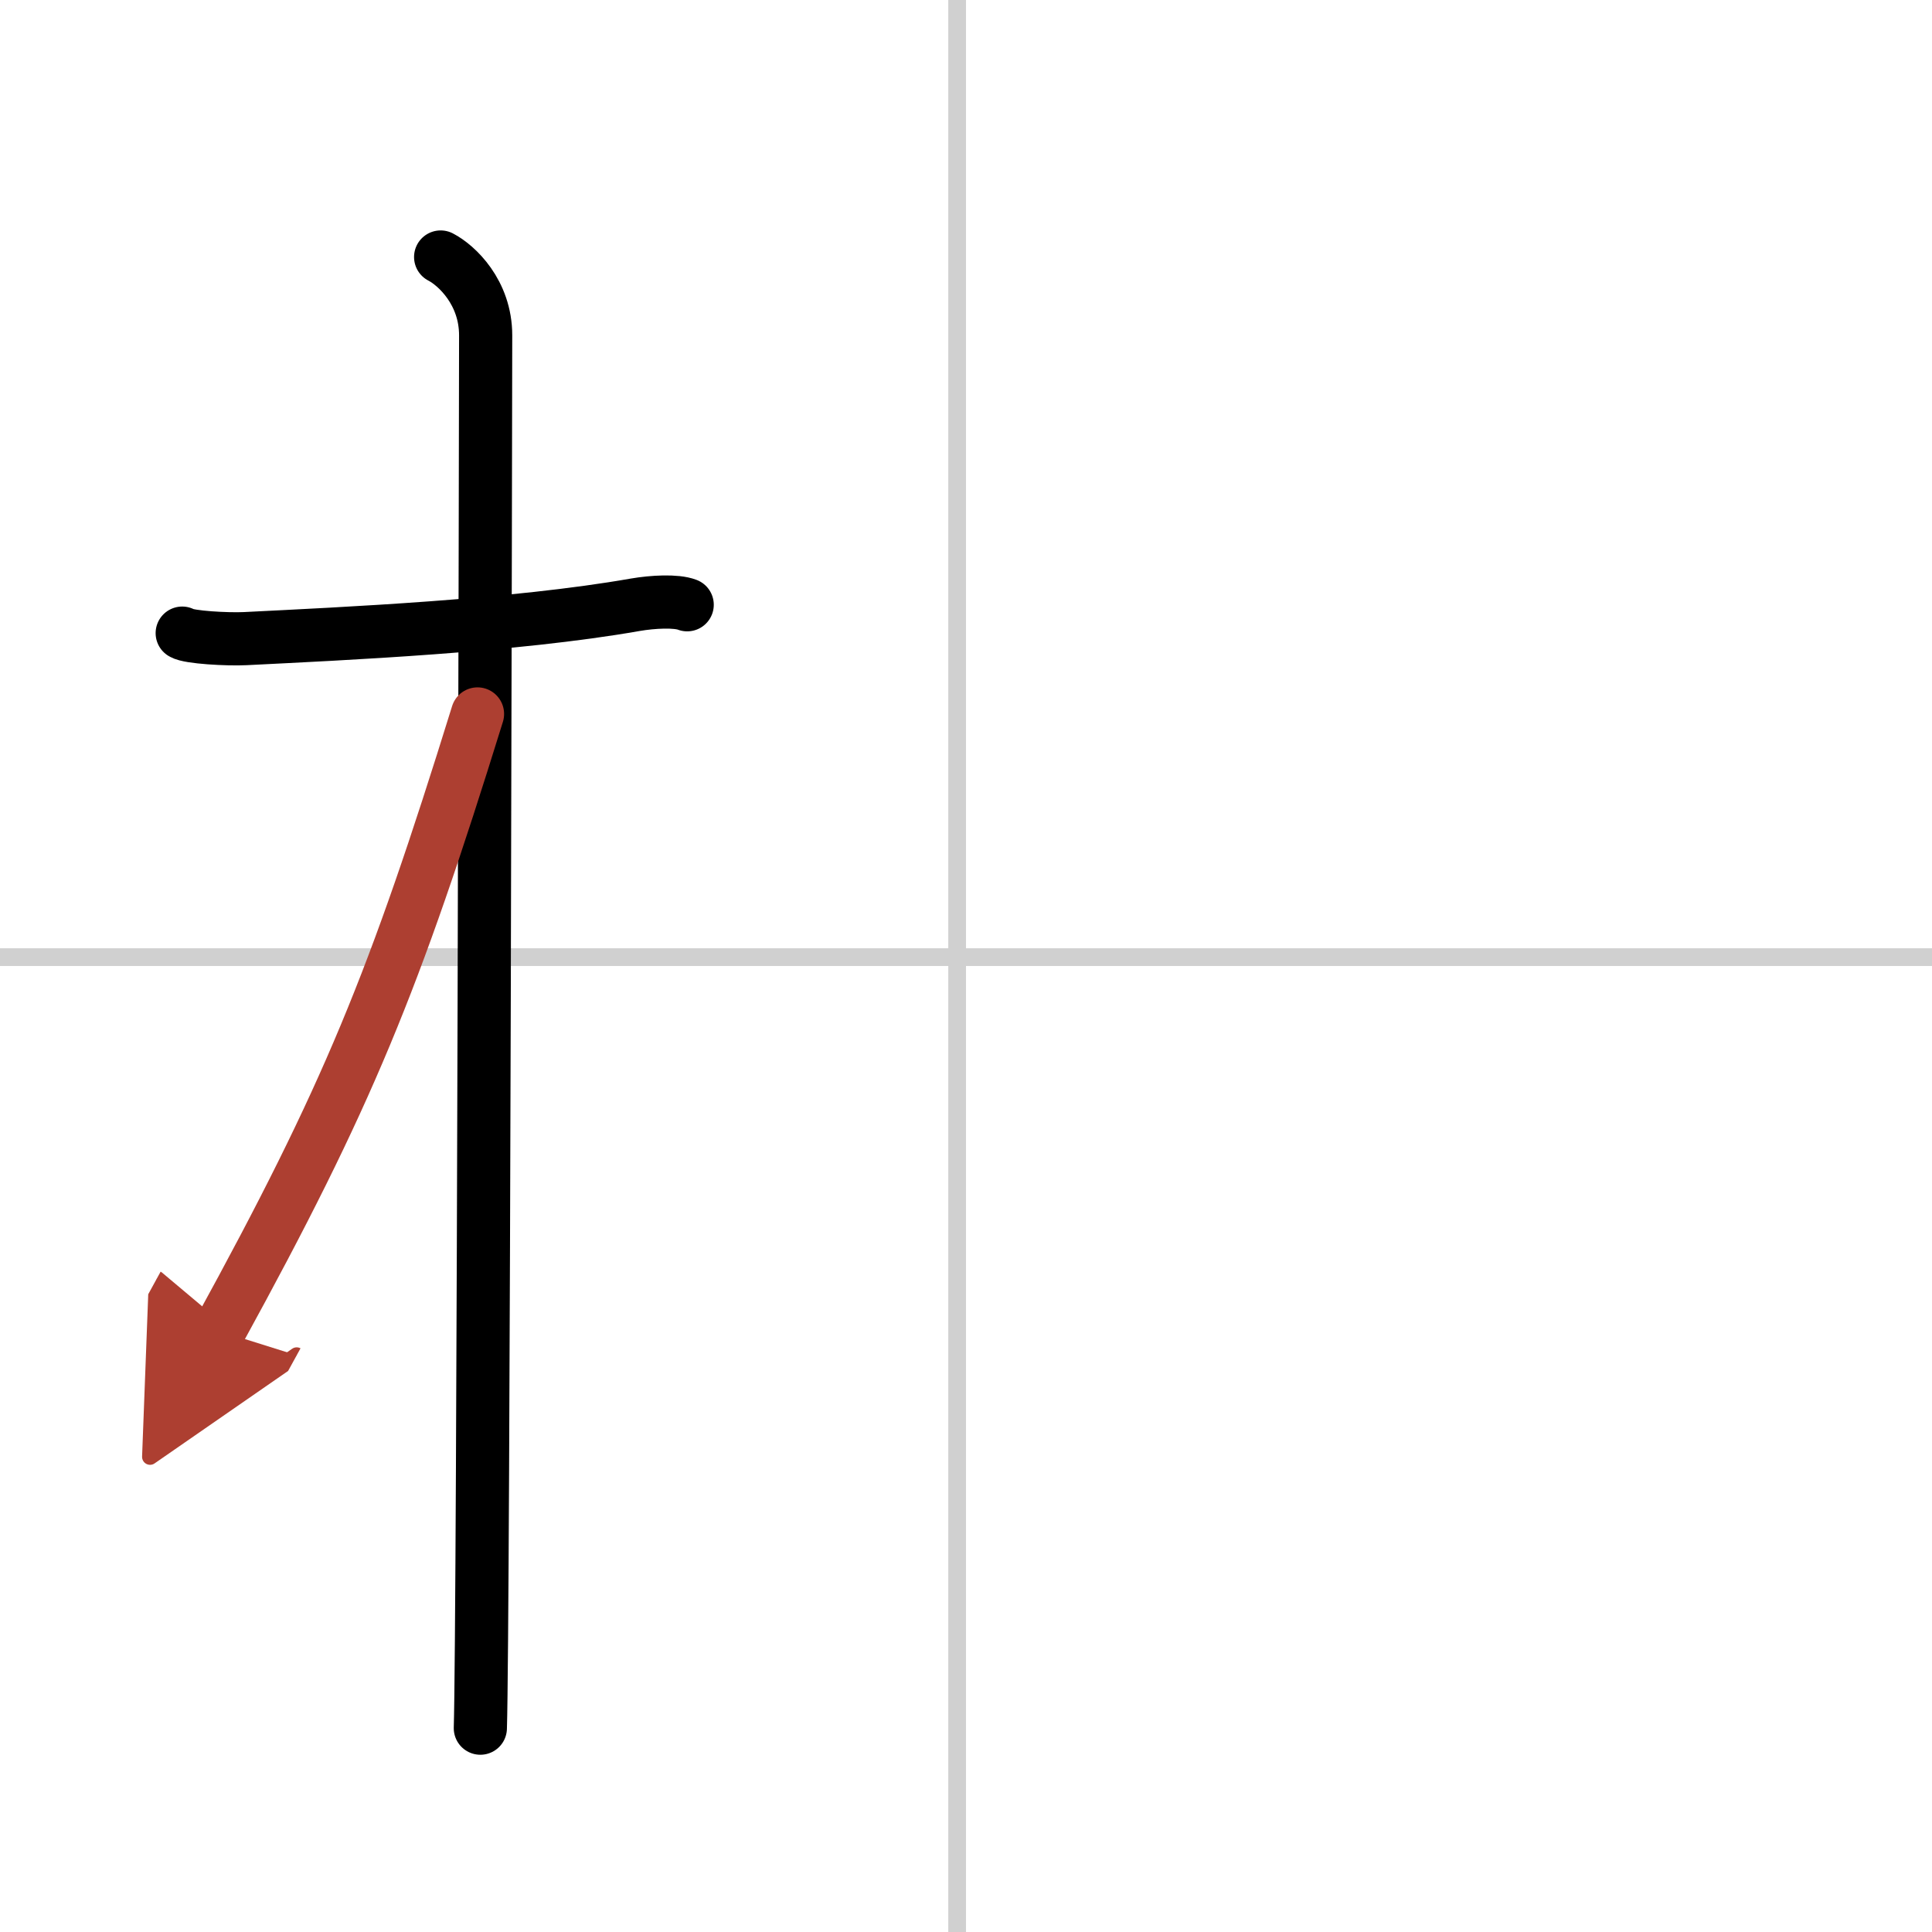
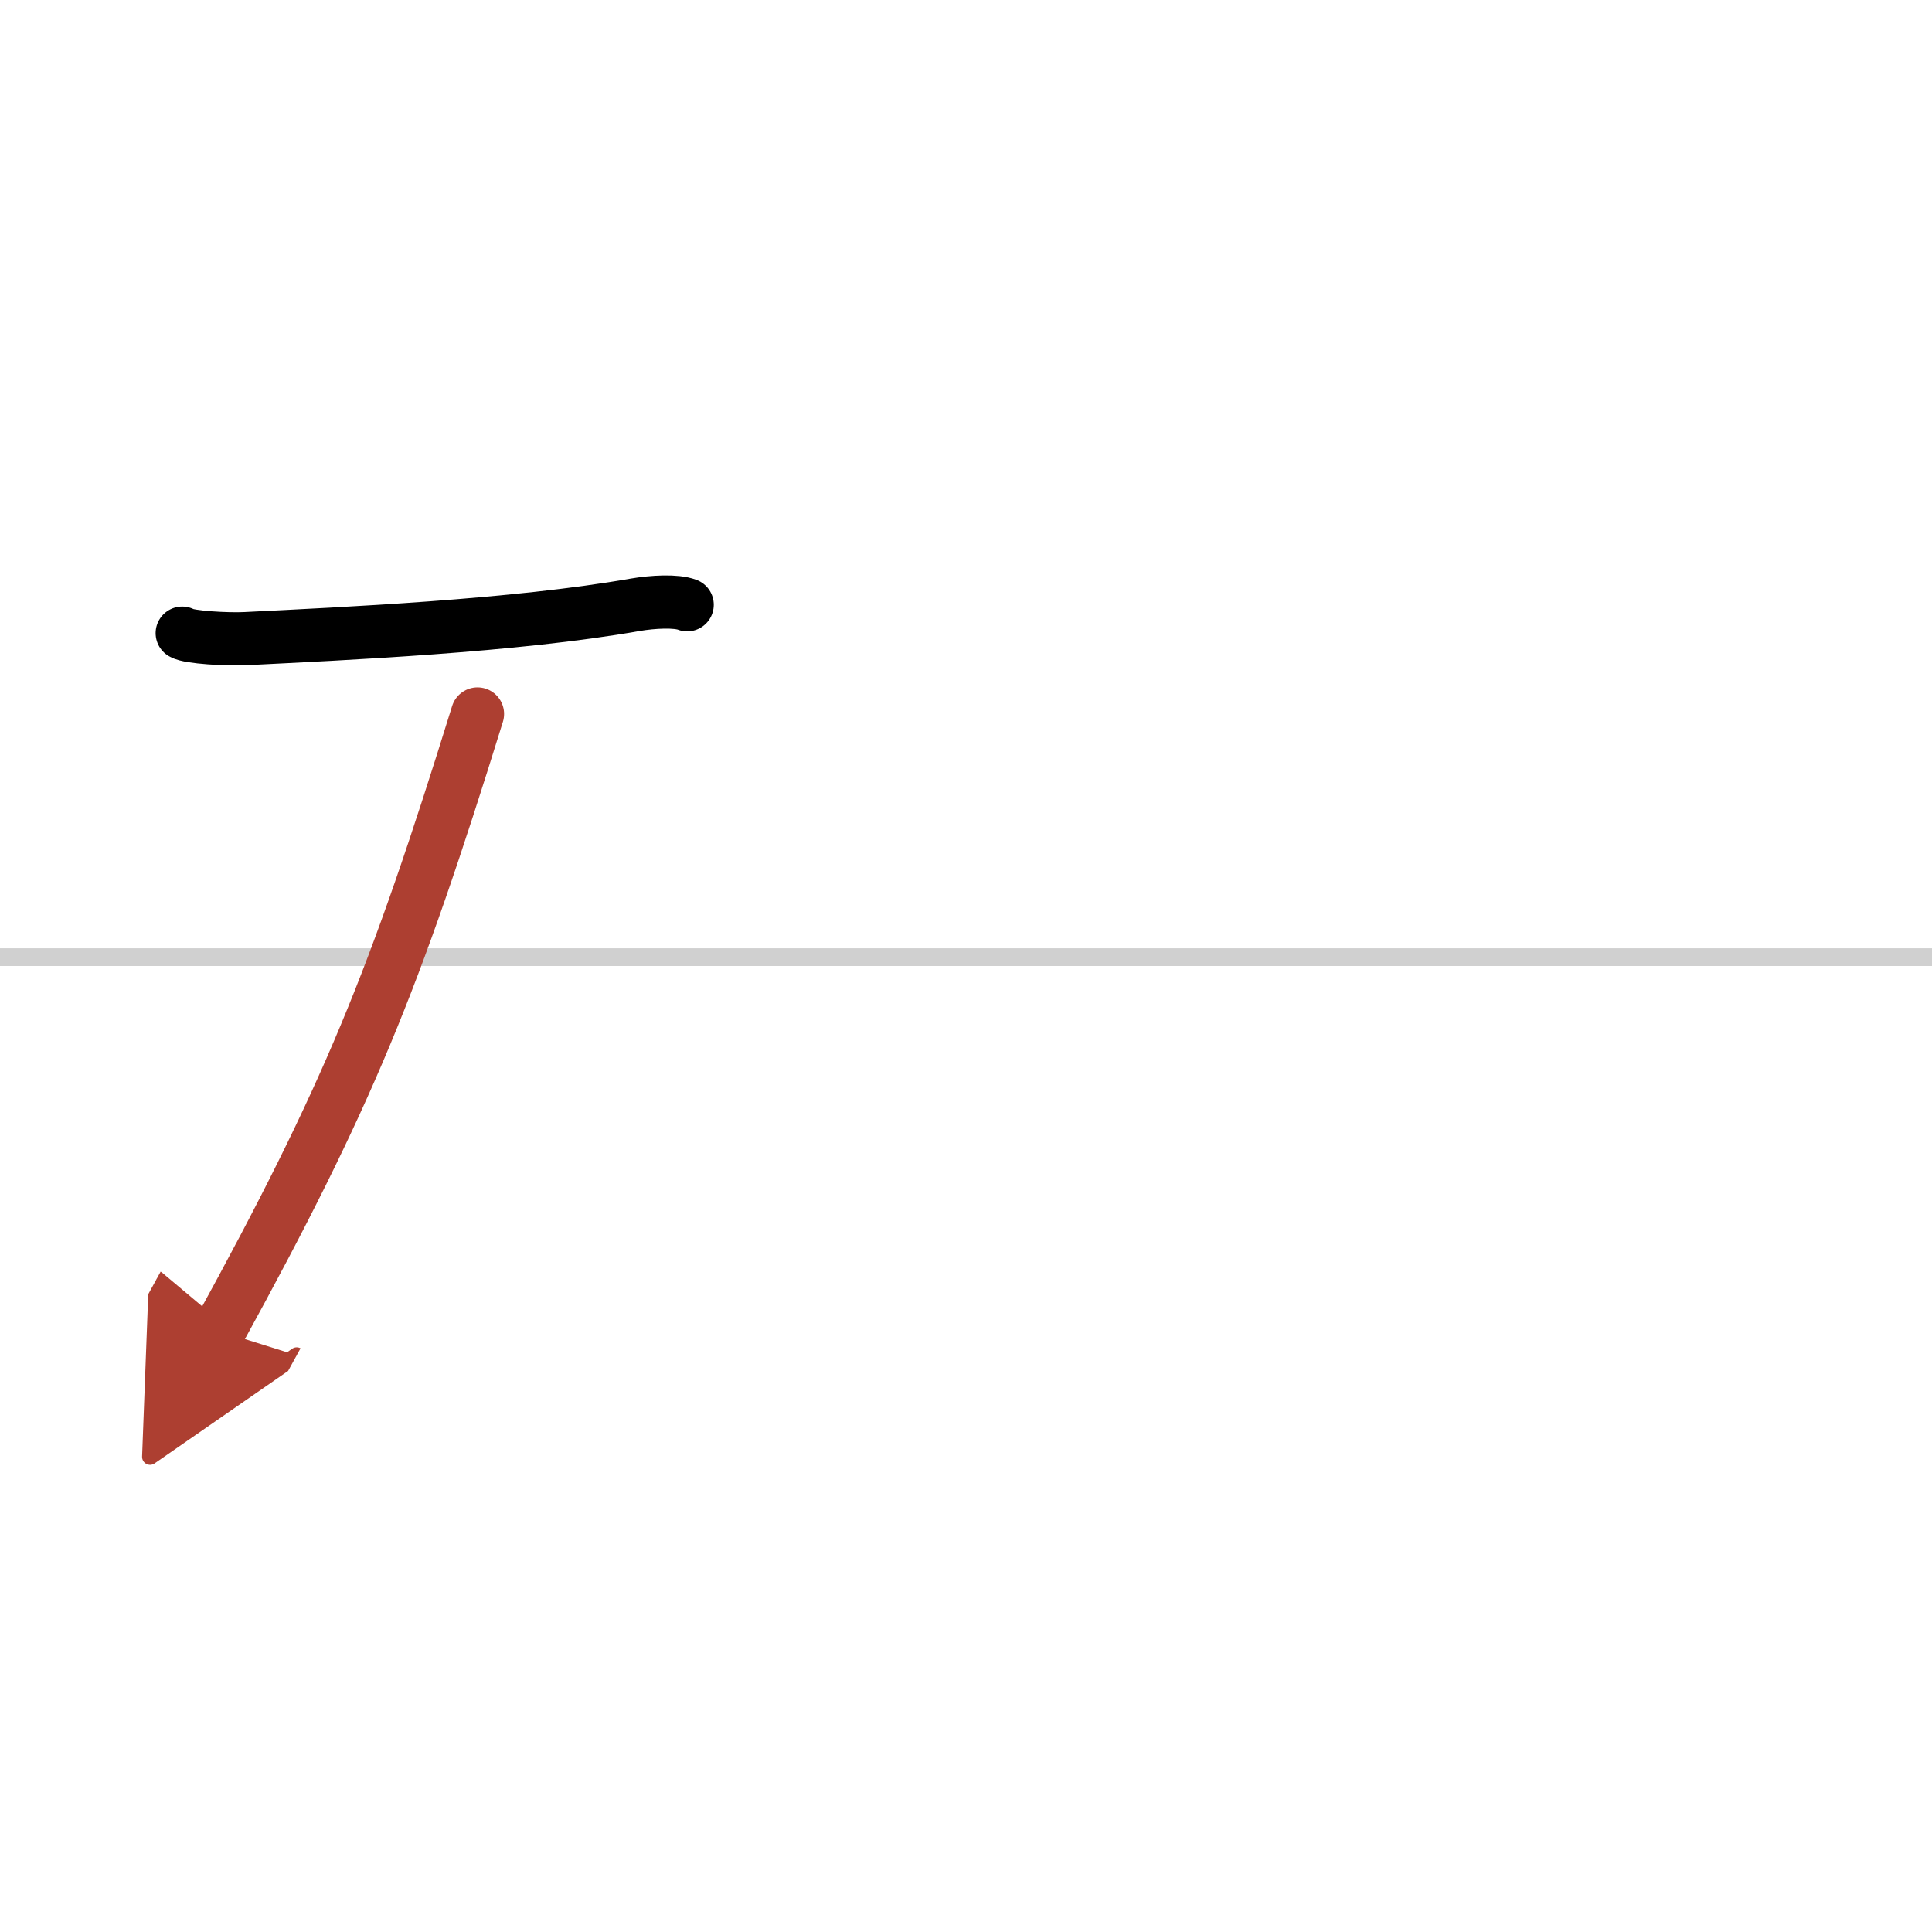
<svg xmlns="http://www.w3.org/2000/svg" width="400" height="400" viewBox="0 0 109 109">
  <defs>
    <marker id="a" markerWidth="4" orient="auto" refX="1" refY="5" viewBox="0 0 10 10">
      <polyline points="0 0 10 5 0 10 1 5" fill="#ad3f31" stroke="#ad3f31" />
    </marker>
  </defs>
  <g fill="none" stroke="#000" stroke-linecap="round" stroke-linejoin="round" stroke-width="3">
    <rect width="100%" height="100%" fill="#fff" stroke="#fff" />
-     <line x1="54" x2="54" y2="109" stroke="#d0d0d0" stroke-width="1" />
    <line x2="109" y1="54" y2="54" stroke="#d0d0d0" stroke-width="1" />
    <path d="m10.28 35.72c0.37 0.24 2.57 0.36 3.56 0.31 5.56-0.28 15.18-0.71 22-1.91 0.99-0.17 2.31-0.24 2.93 0" />
-     <path d="m24.86 14.5c0.91 0.47 2.54 2 2.54 4.42 0 0.95-0.12 72.75-0.3 78.58" />
    <path d="m26.94 40.28c-4.7 15.15-7.31 21.55-14.58 34.81" marker-end="url(#a)" stroke="#ad3f31" />
  </g>
</svg>